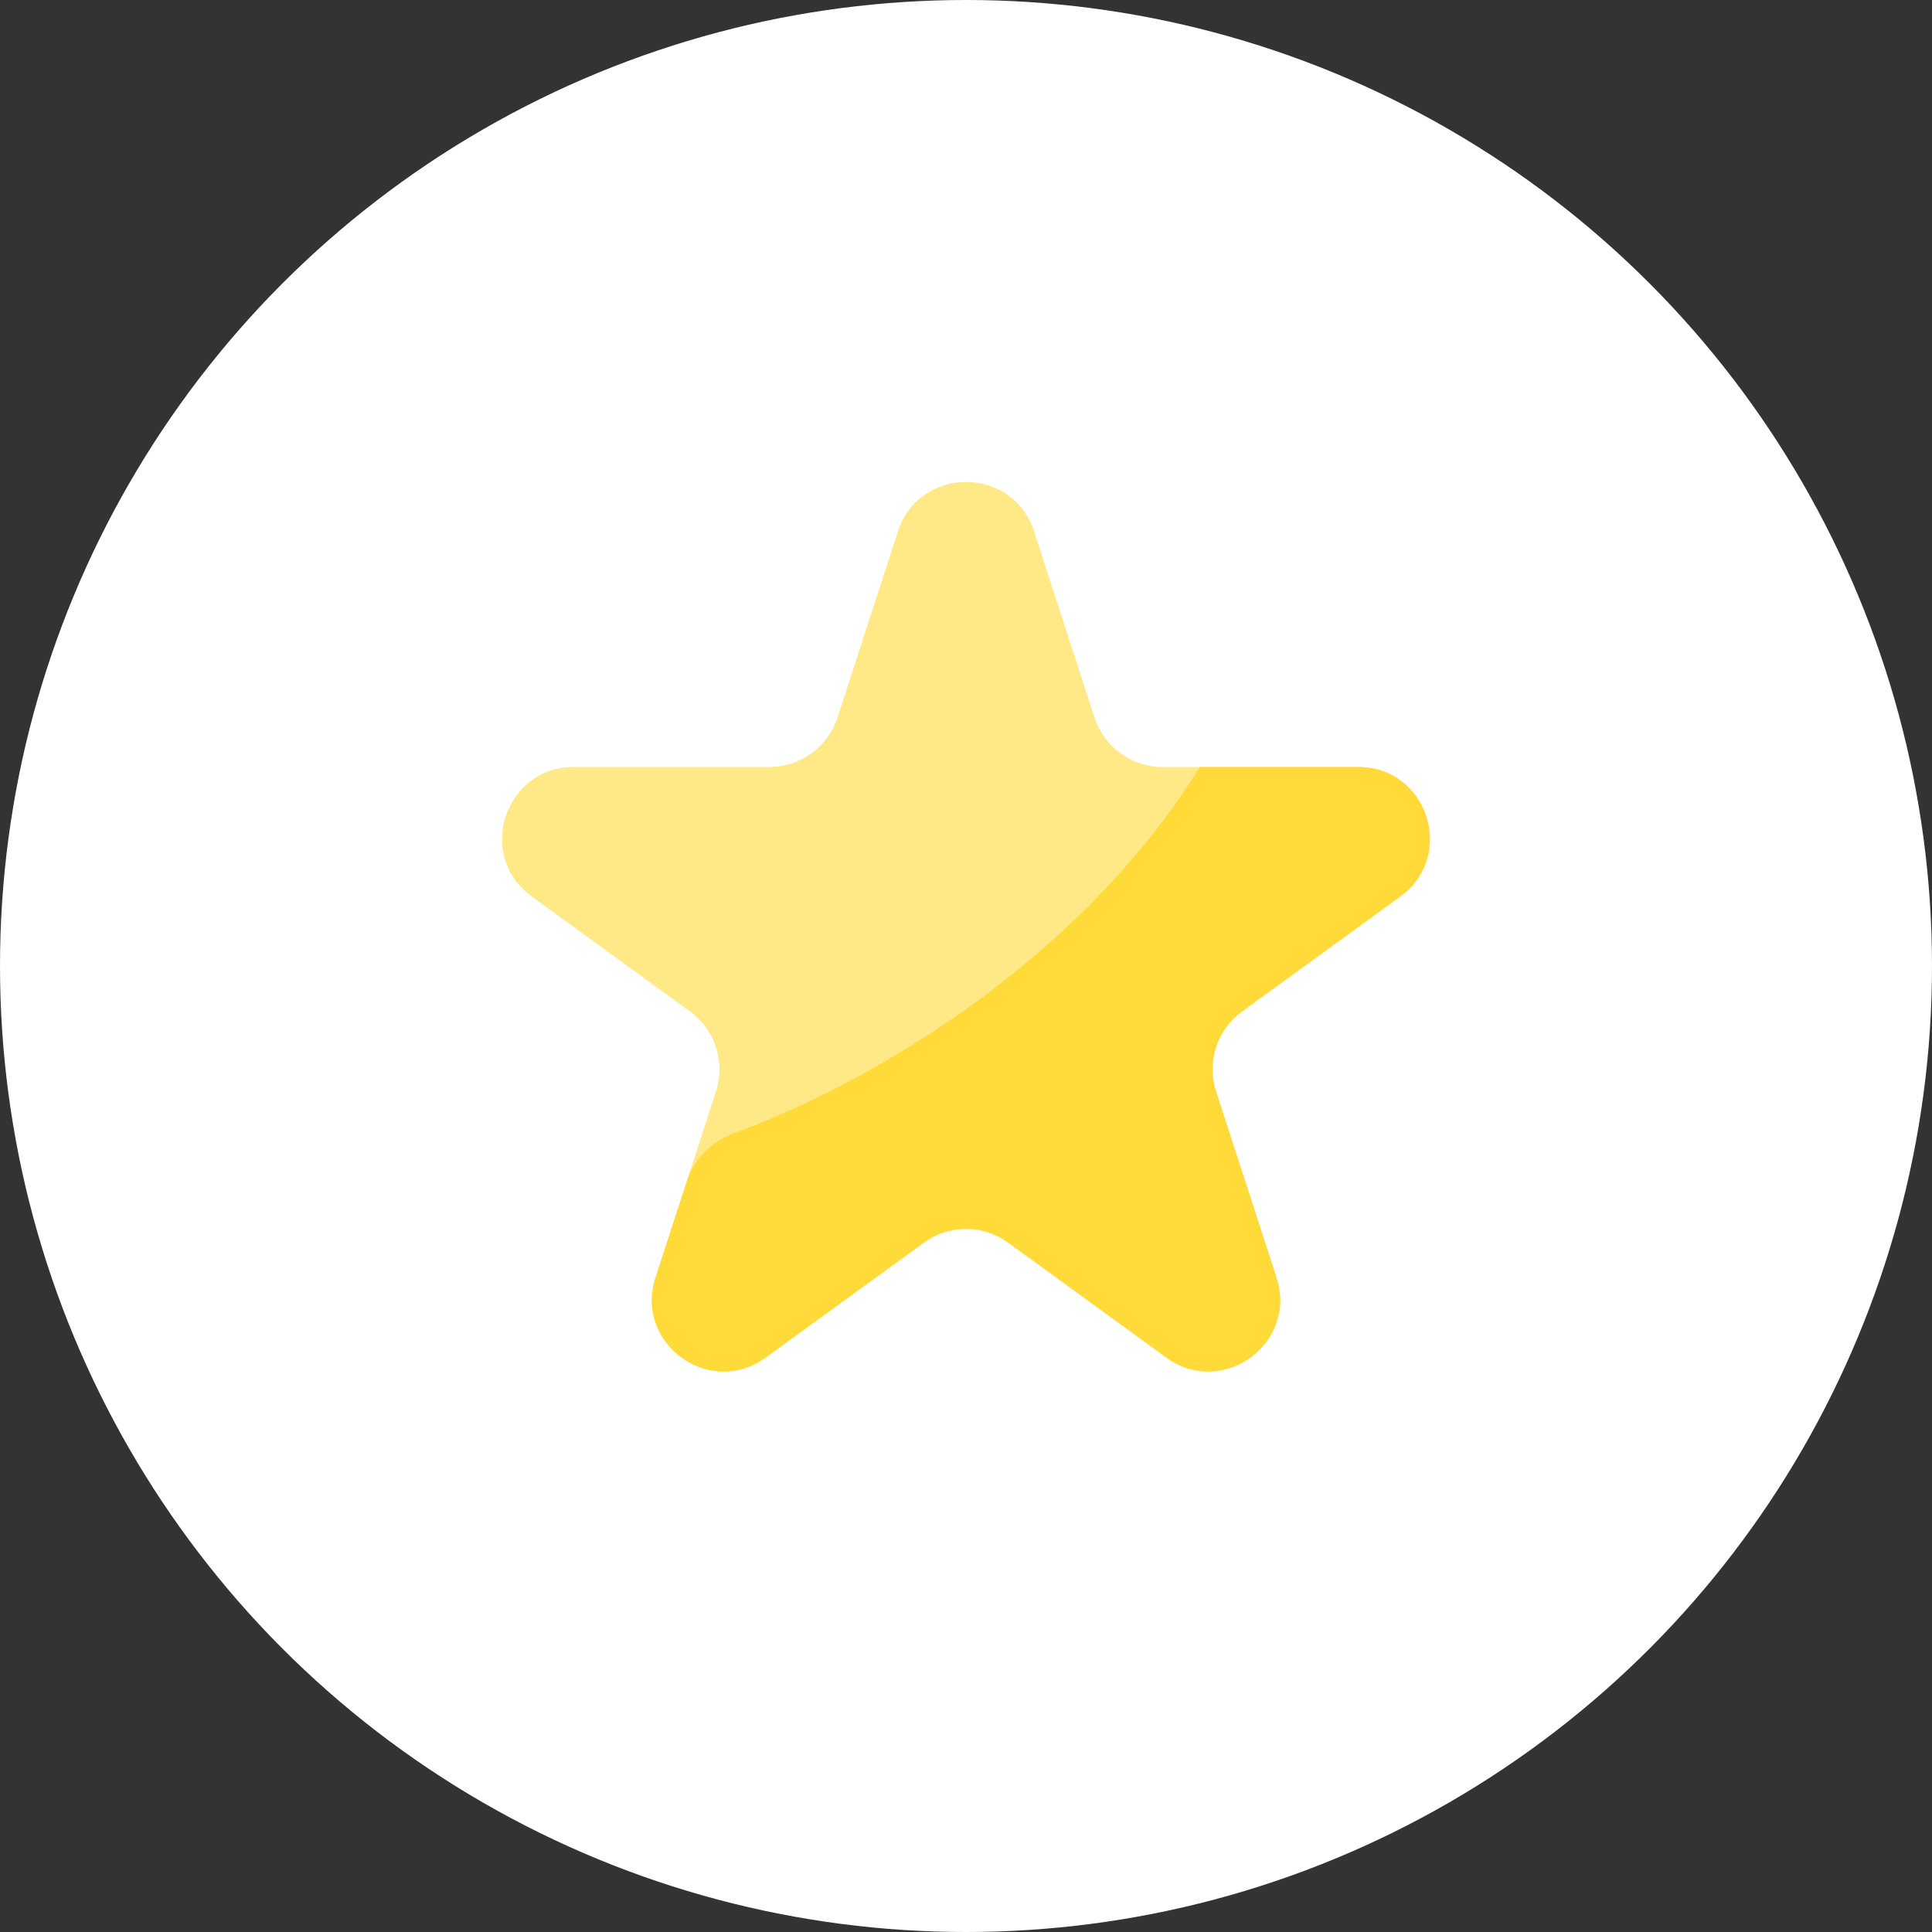
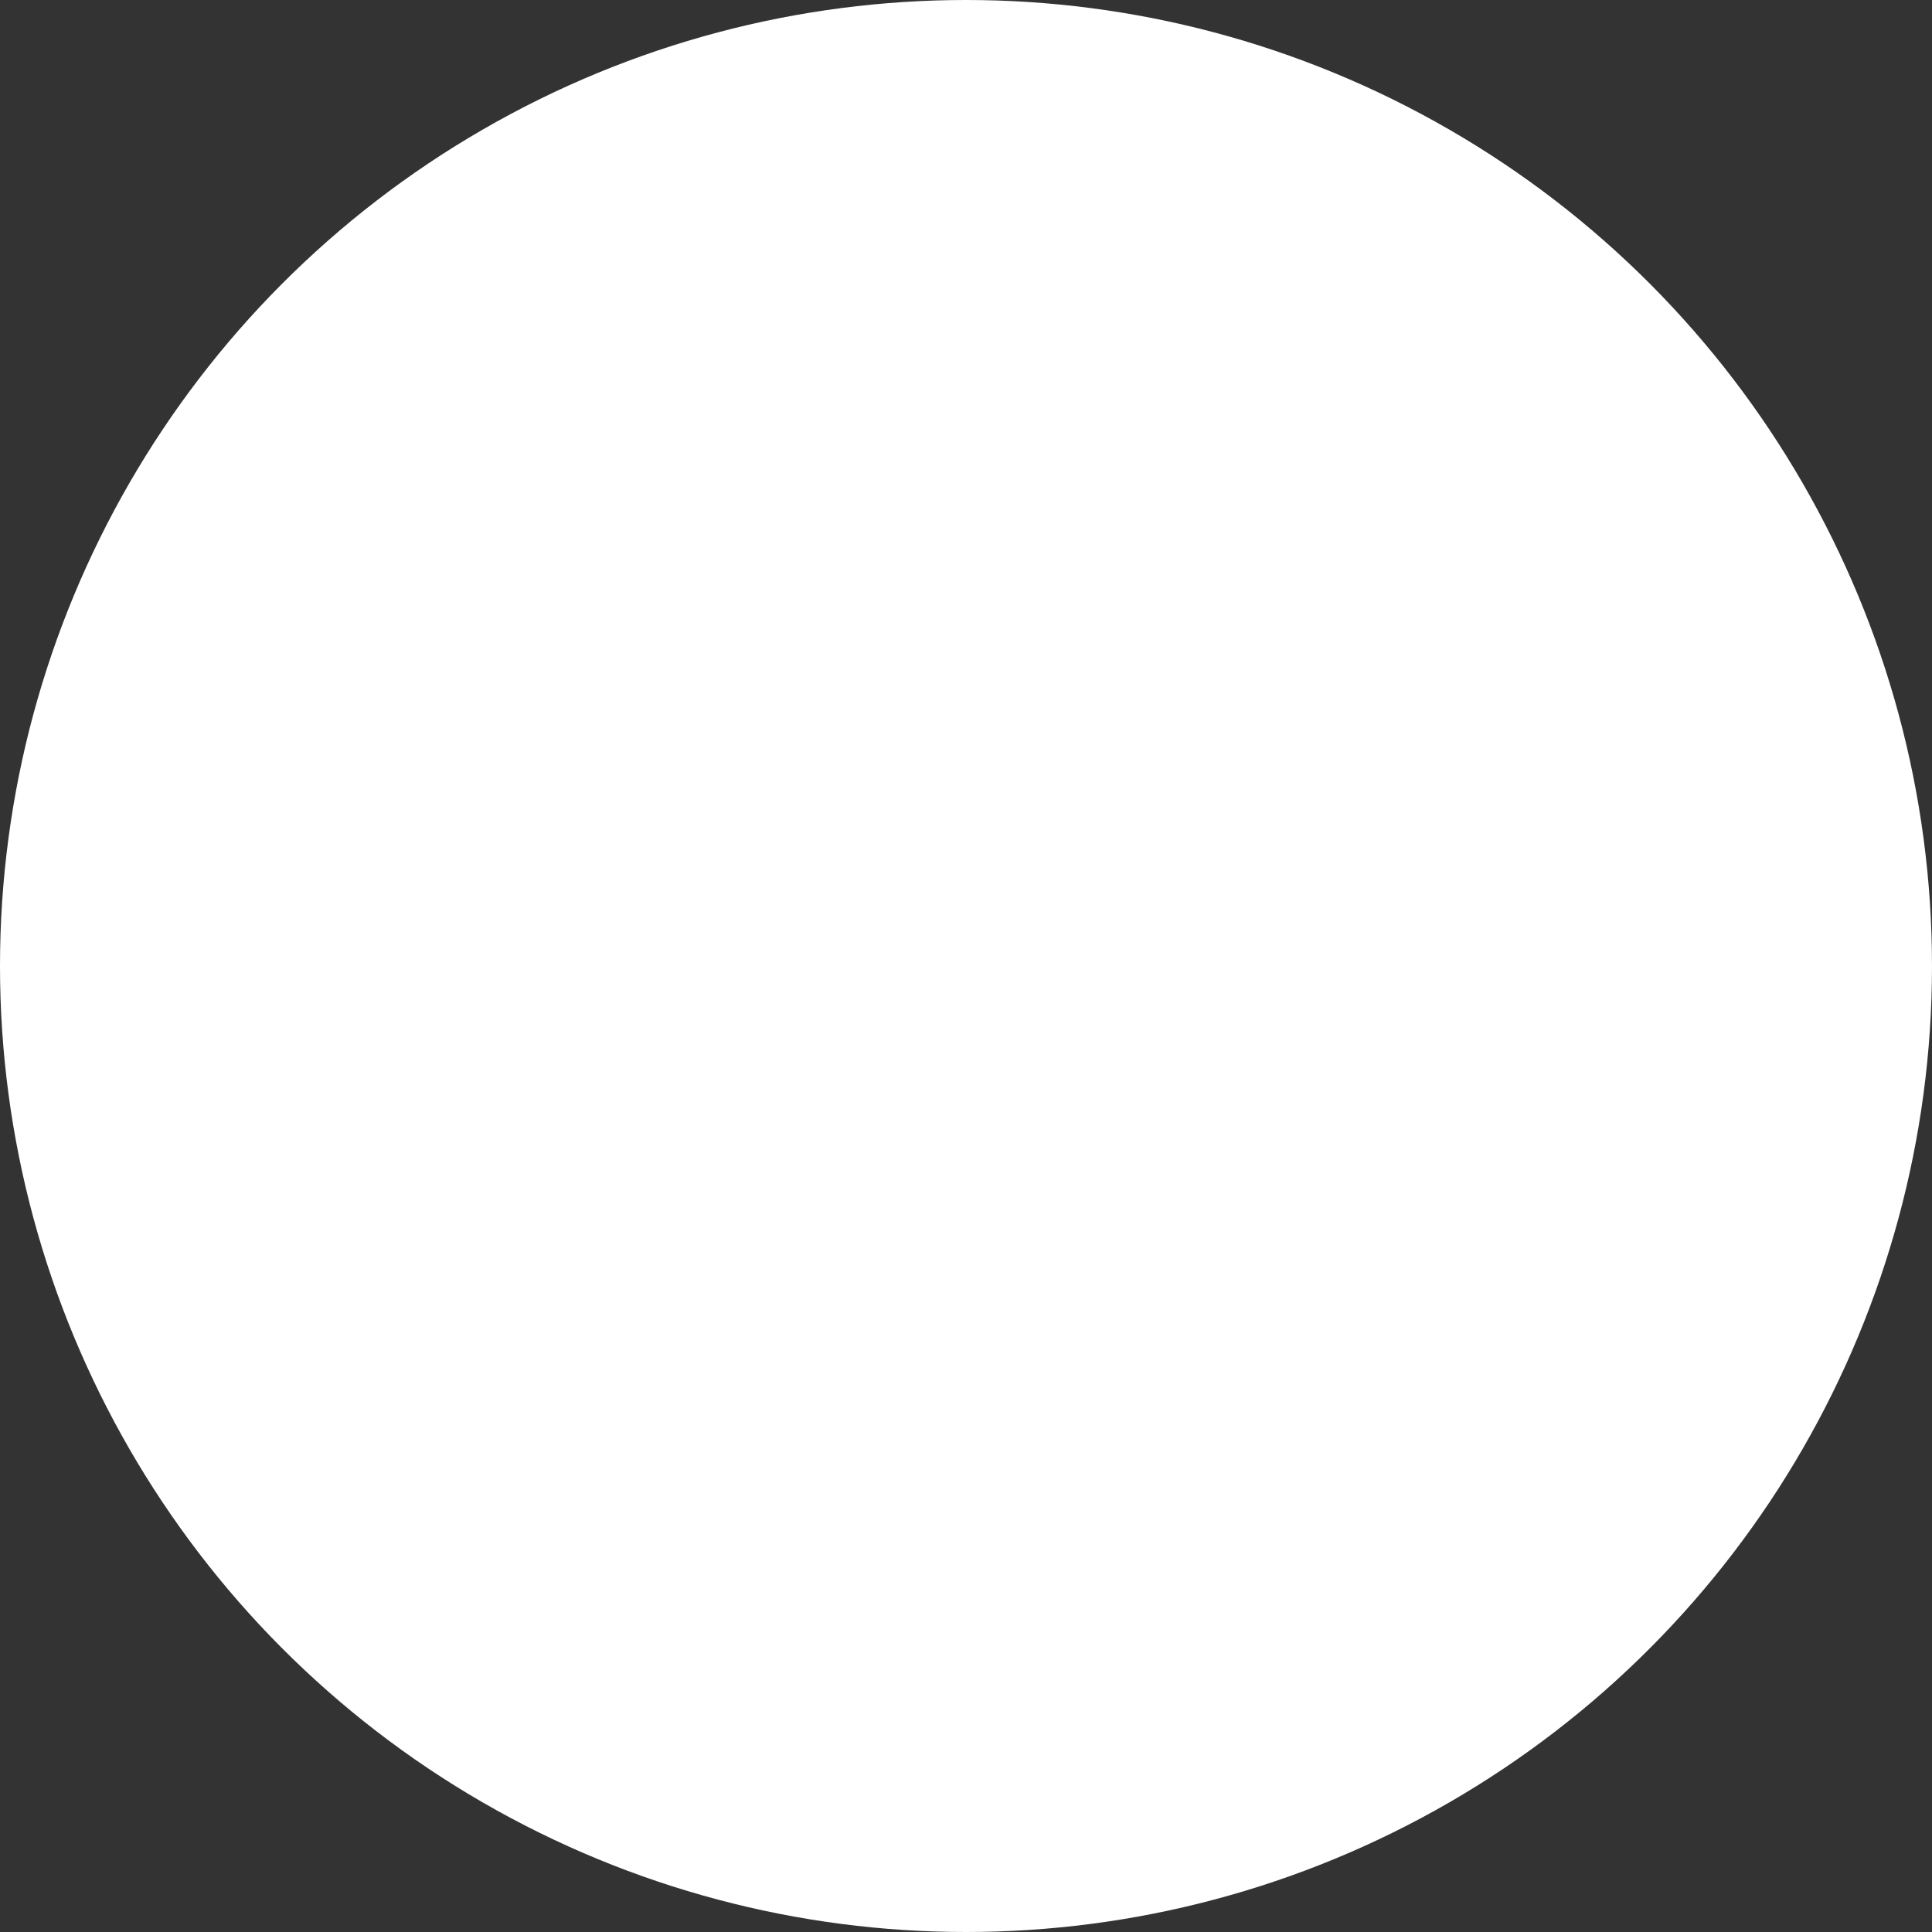
<svg xmlns="http://www.w3.org/2000/svg" width="54" height="54" viewBox="0 0 54 54" fill="none">
  <rect x="0" y="0" width="54" height="54" fill="#333333" stroke="none" />
  <circle cx="27" cy="27" r="27" fill="white" />
-   <path d="M25.098 14.854C25.697 13.011 28.303 13.011 28.902 14.854L30.592 20.056C30.86 20.88 31.628 21.438 32.494 21.438H37.964C39.901 21.438 40.707 23.917 39.139 25.056L34.715 28.27C34.014 28.78 33.72 29.683 33.988 30.507L35.678 35.708C36.277 37.551 34.168 39.083 32.6 37.944L28.176 34.73C27.475 34.22 26.525 34.22 25.824 34.73L21.4 37.944C19.832 39.083 17.723 37.551 18.322 35.708L20.012 30.507C20.28 29.683 19.986 28.78 19.285 28.27L14.861 25.056C13.293 23.917 14.099 21.438 16.036 21.438H21.506C22.372 21.438 23.14 20.88 23.408 20.056L25.098 14.854Z" fill="#FFE886" />
-   <path d="M34.715 28.271L39.139 25.056C40.707 23.917 39.901 21.438 37.964 21.438H33.539C29.962 27.161 23.902 30.437 20.531 31.668C19.909 31.896 19.404 32.377 19.2 33.008L18.322 35.708C17.723 37.551 19.832 39.083 21.4 37.944L25.825 34.73C26.526 34.22 27.475 34.22 28.176 34.73L32.6 37.944C34.168 39.083 36.277 37.551 35.678 35.708L33.988 30.507C33.72 29.683 34.014 28.78 34.715 28.271Z" fill="#FFDA39" />
</svg>